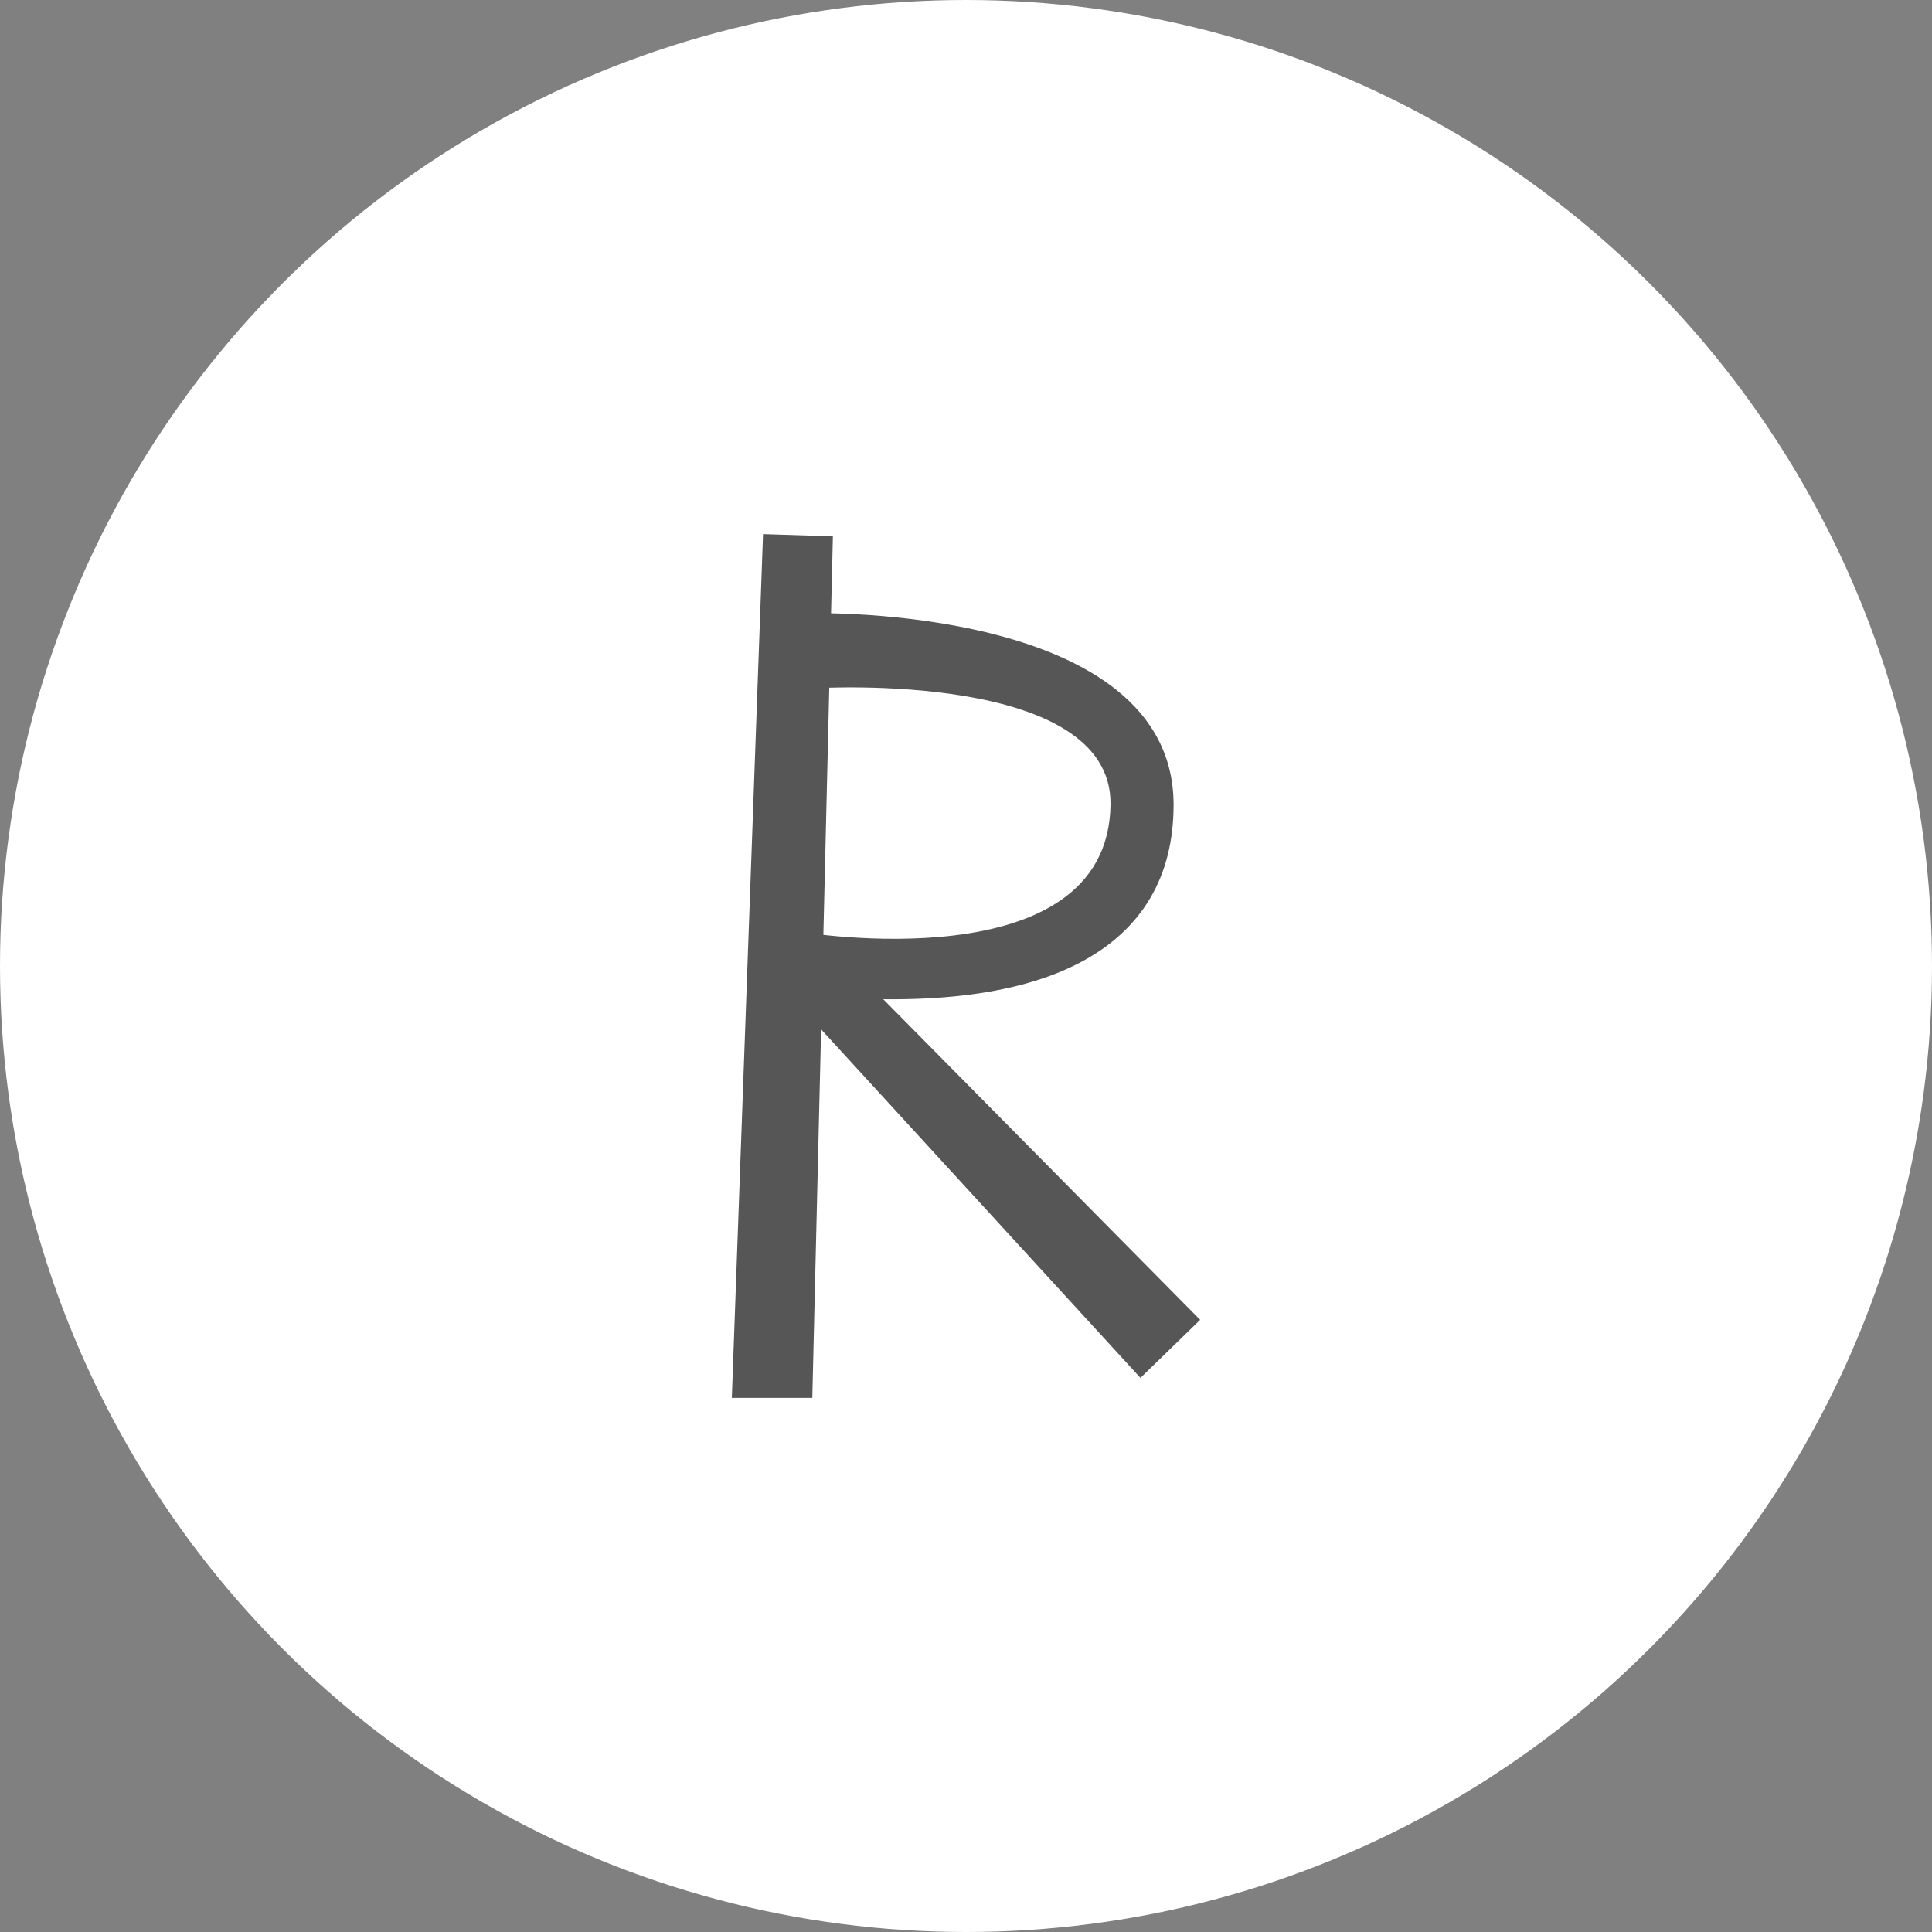
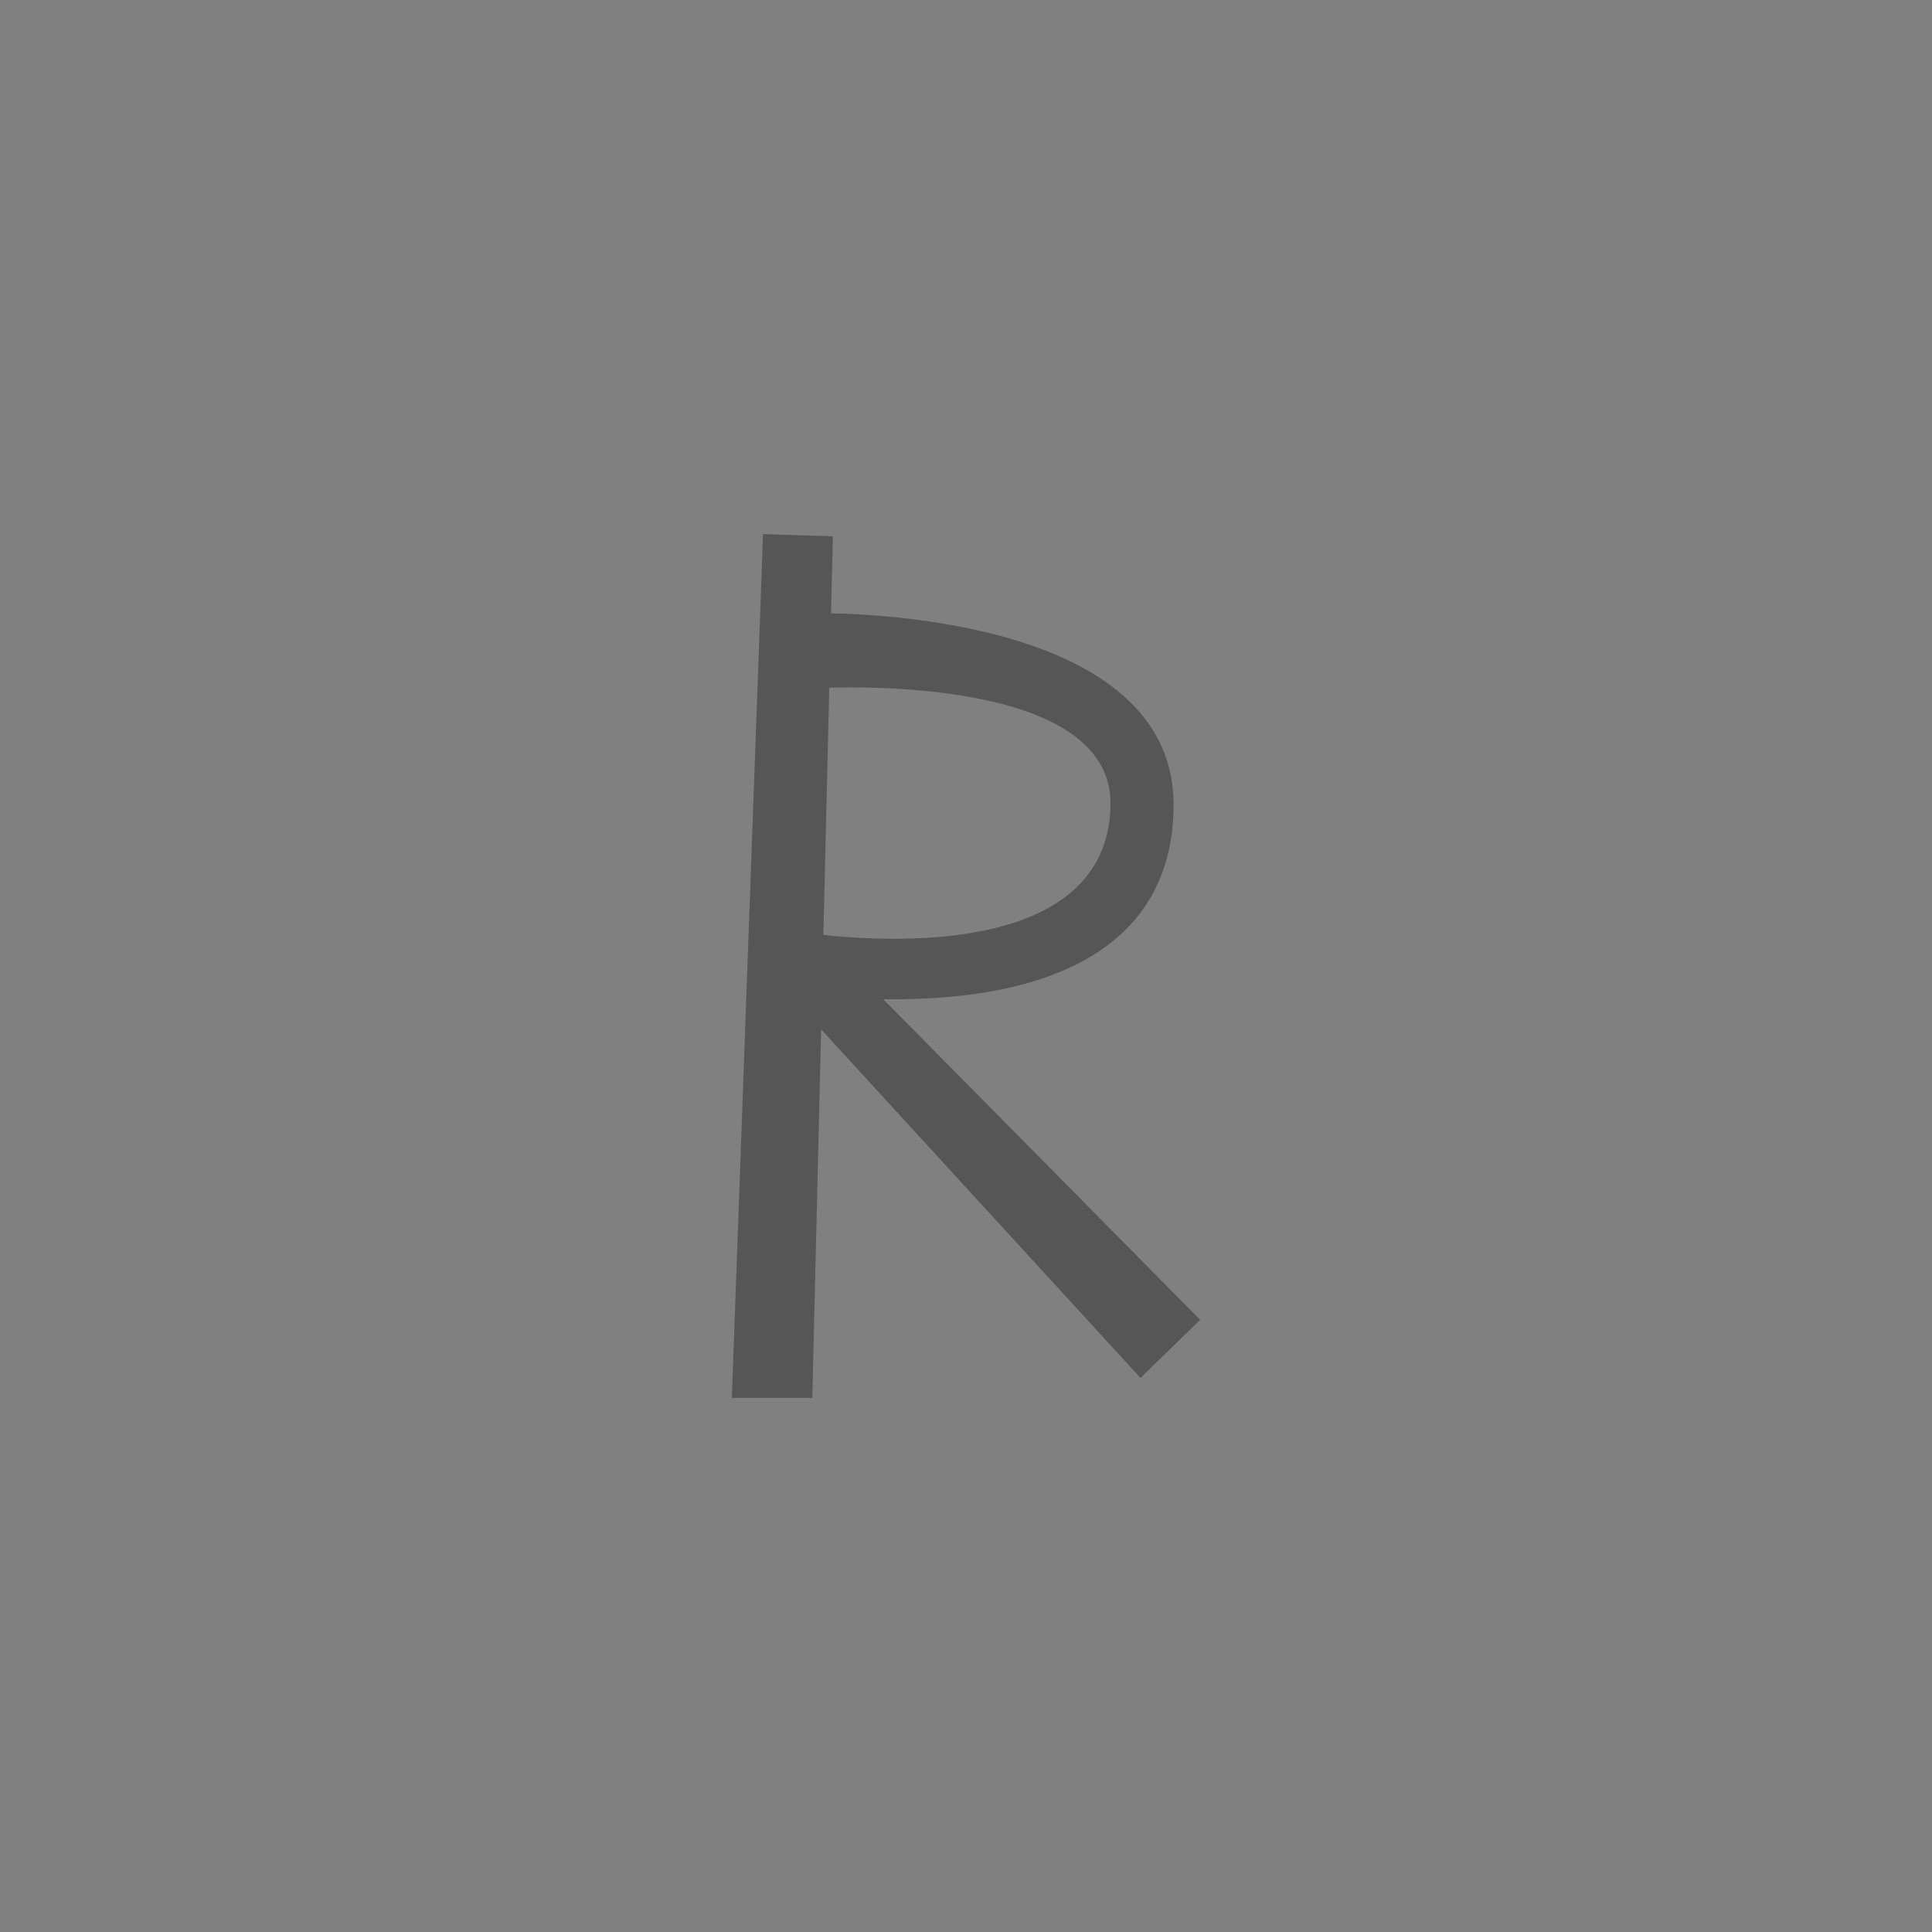
<svg xmlns="http://www.w3.org/2000/svg" id="_Слой_1" data-name="Слой 1" viewBox="0 0 200 200">
  <rect x="0" y="0" width="200" height="200" fill="#808080" stroke="none" />
  <defs>
    <style> .cls-1 { fill: #fff; } .cls-2 { fill: #565656; } </style>
  </defs>
-   <circle class="cls-1" cx="100" cy="100" r="100" />
  <g>
    <polygon class="cls-2" points="124.24 136.63 87.54 99.5 82.74 104.09 118.06 142.64 124.24 136.63" />
    <polygon class="cls-2" points="86.22 55.52 84.09 144.71 75.76 144.71 78.99 55.29 86.22 55.52" />
-     <path class="cls-2" d="M84.19,63.48s37.3-.85,37.3,19.84c0,14.77-12.95,22.27-38.85,19.59l.23-6.44s31.88,5.35,32.09-13.2c.16-13.88-30.39-12.03-30.39-12.03l-.39-7.76Z" />
+     <path class="cls-2" d="M84.19,63.48s37.3-.85,37.3,19.84c0,14.77-12.95,22.27-38.85,19.59l.23-6.44s31.88,5.35,32.09-13.2c.16-13.88-30.39-12.03-30.39-12.03l-.39-7.76" />
  </g>
</svg>